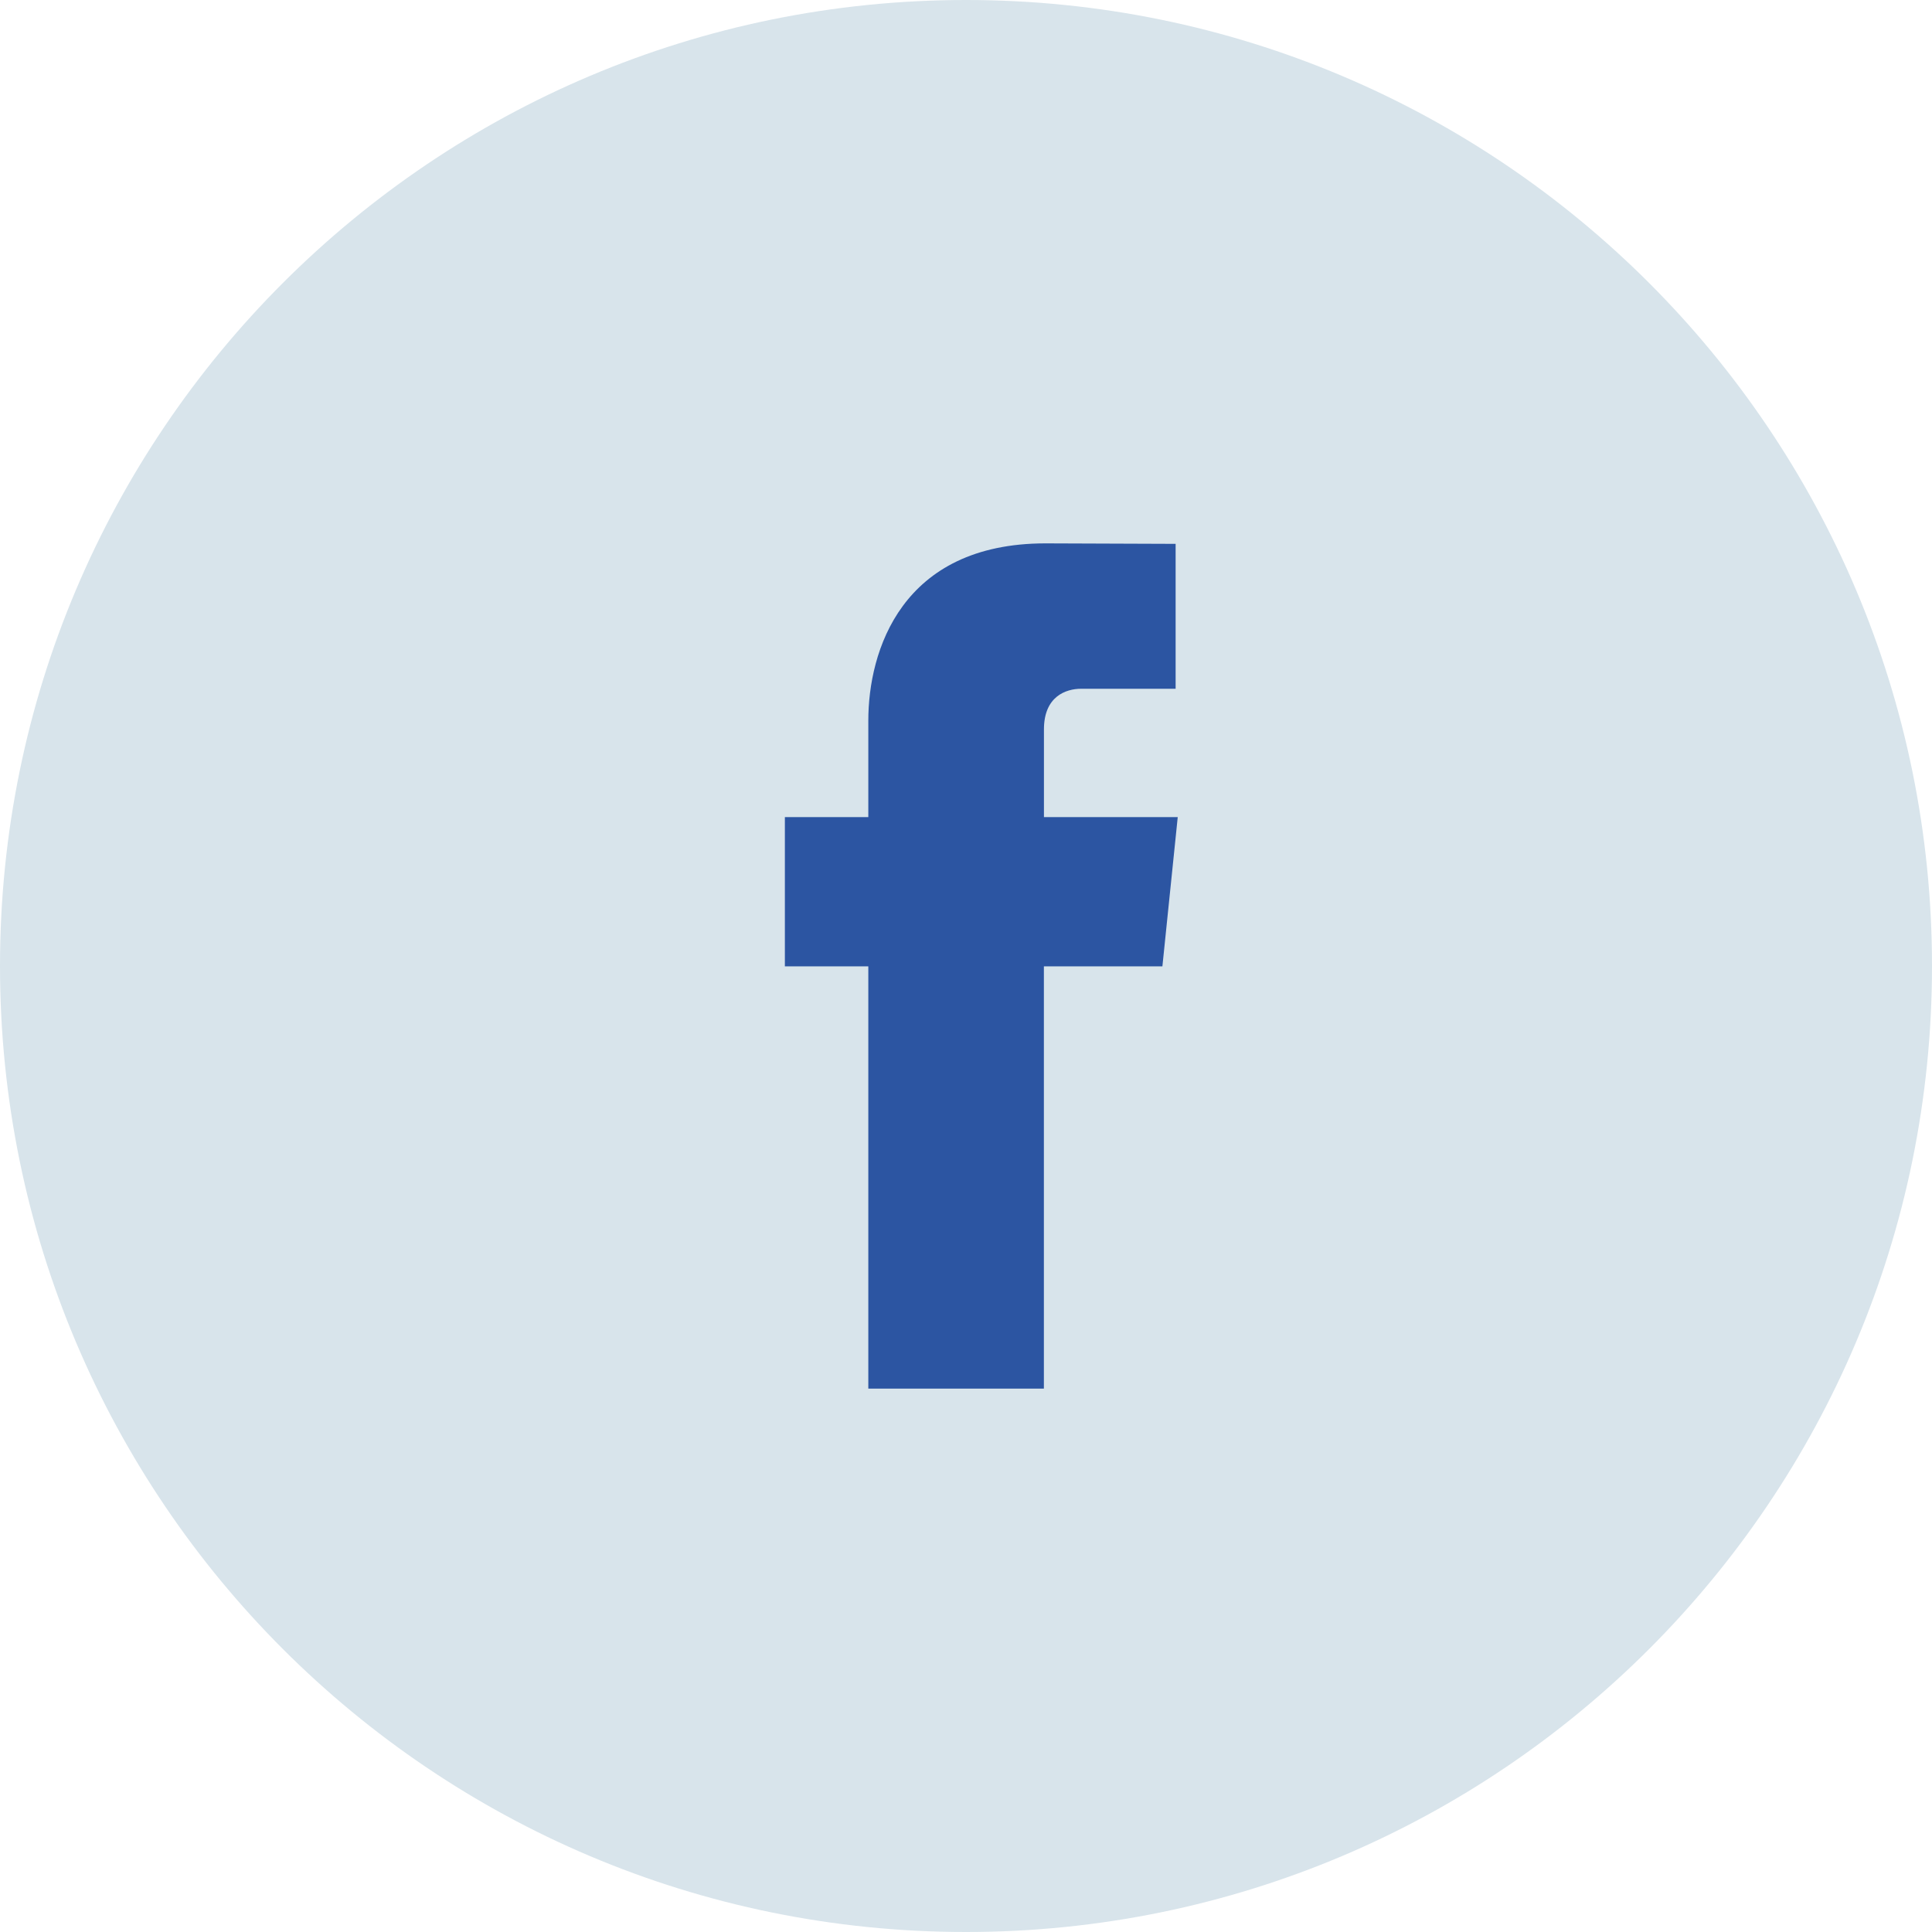
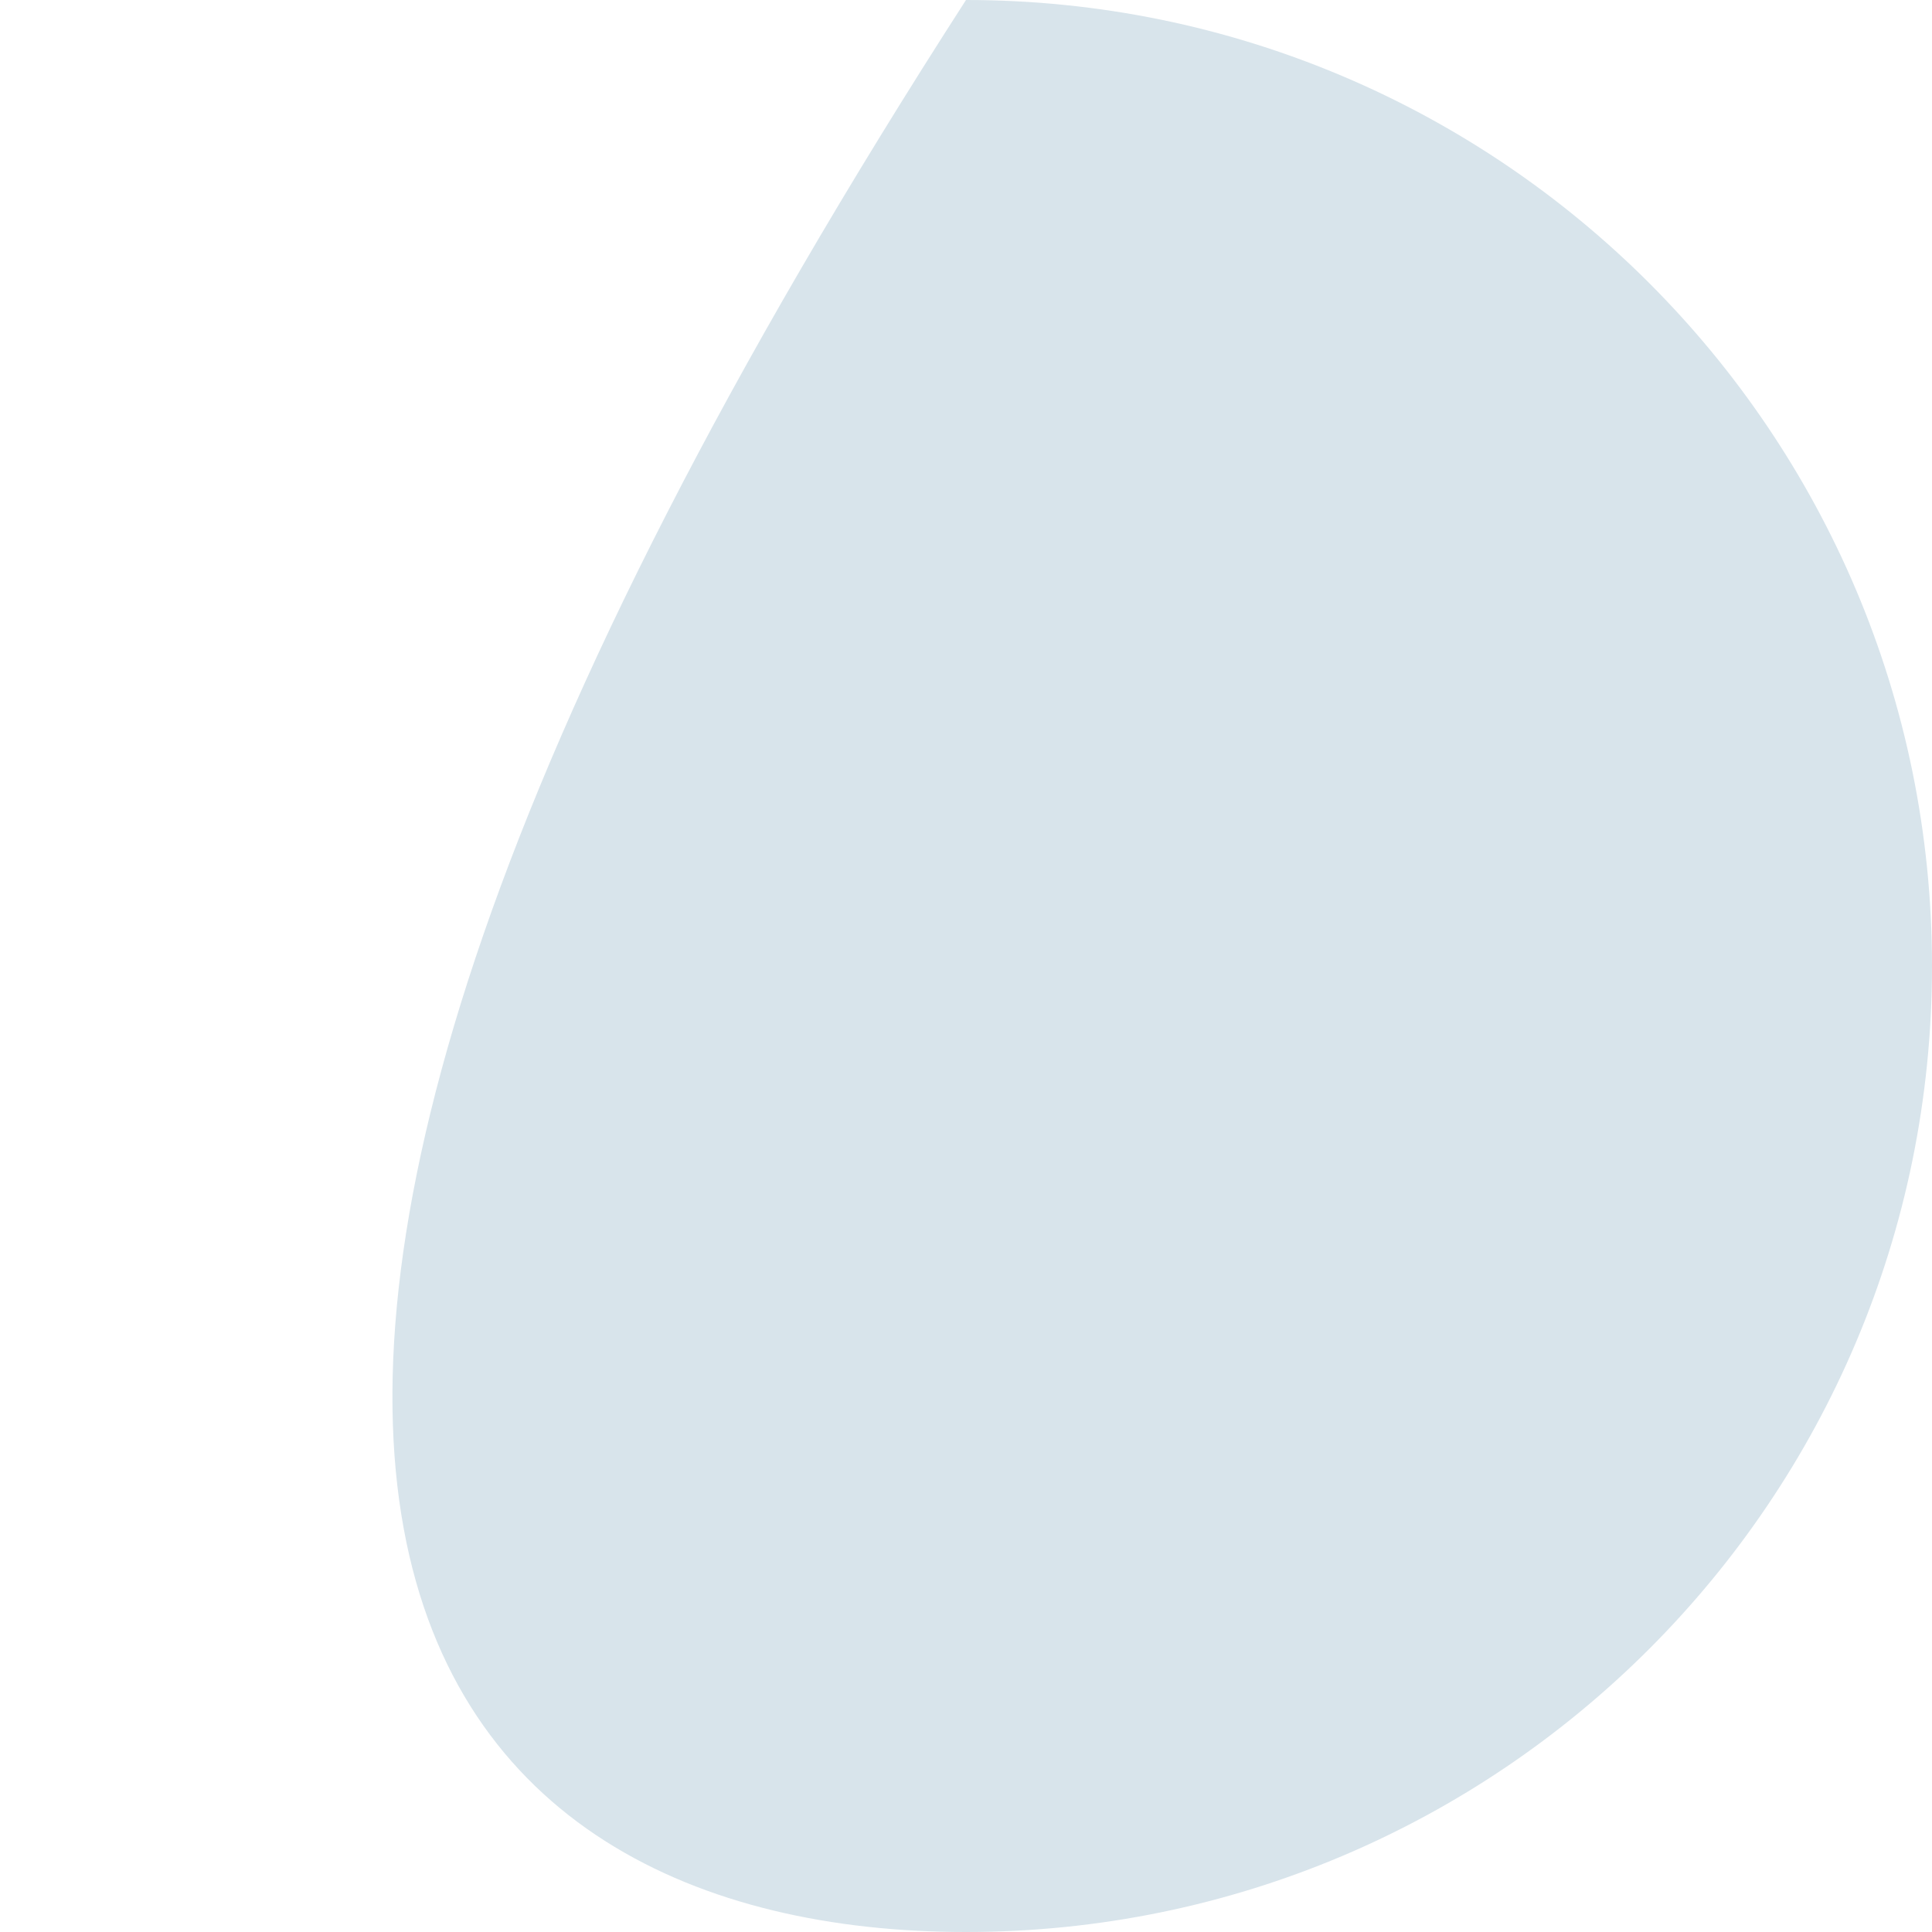
<svg xmlns="http://www.w3.org/2000/svg" width="32" height="32" viewBox="0 0 32 32" fill="none">
-   <path fill-rule="evenodd" clip-rule="evenodd" d="M16 32C24.837 32 32 24.837 32 16C32 7.163 24.837 0 16 0C7.163 0 0 7.163 0 16C0 24.837 7.163 32 16 32Z" fill="#D8E4EB" />
-   <path d="M19.253 16.006H17.29C17.29 19.141 17.29 23 17.29 23H14.382C14.382 23 14.382 19.178 14.382 16.006H13V13.534H14.382V11.935C14.382 10.789 14.926 9 17.317 9L19.472 9.008V11.408C19.472 11.408 18.162 11.408 17.908 11.408C17.653 11.408 17.291 11.535 17.291 12.081V13.534H19.507L19.253 16.006Z" fill="#2C55A2" />
+   <path fill-rule="evenodd" clip-rule="evenodd" d="M16 32C24.837 32 32 24.837 32 16C32 7.163 24.837 0 16 0C0 24.837 7.163 32 16 32Z" fill="#D8E4EB" />
</svg>